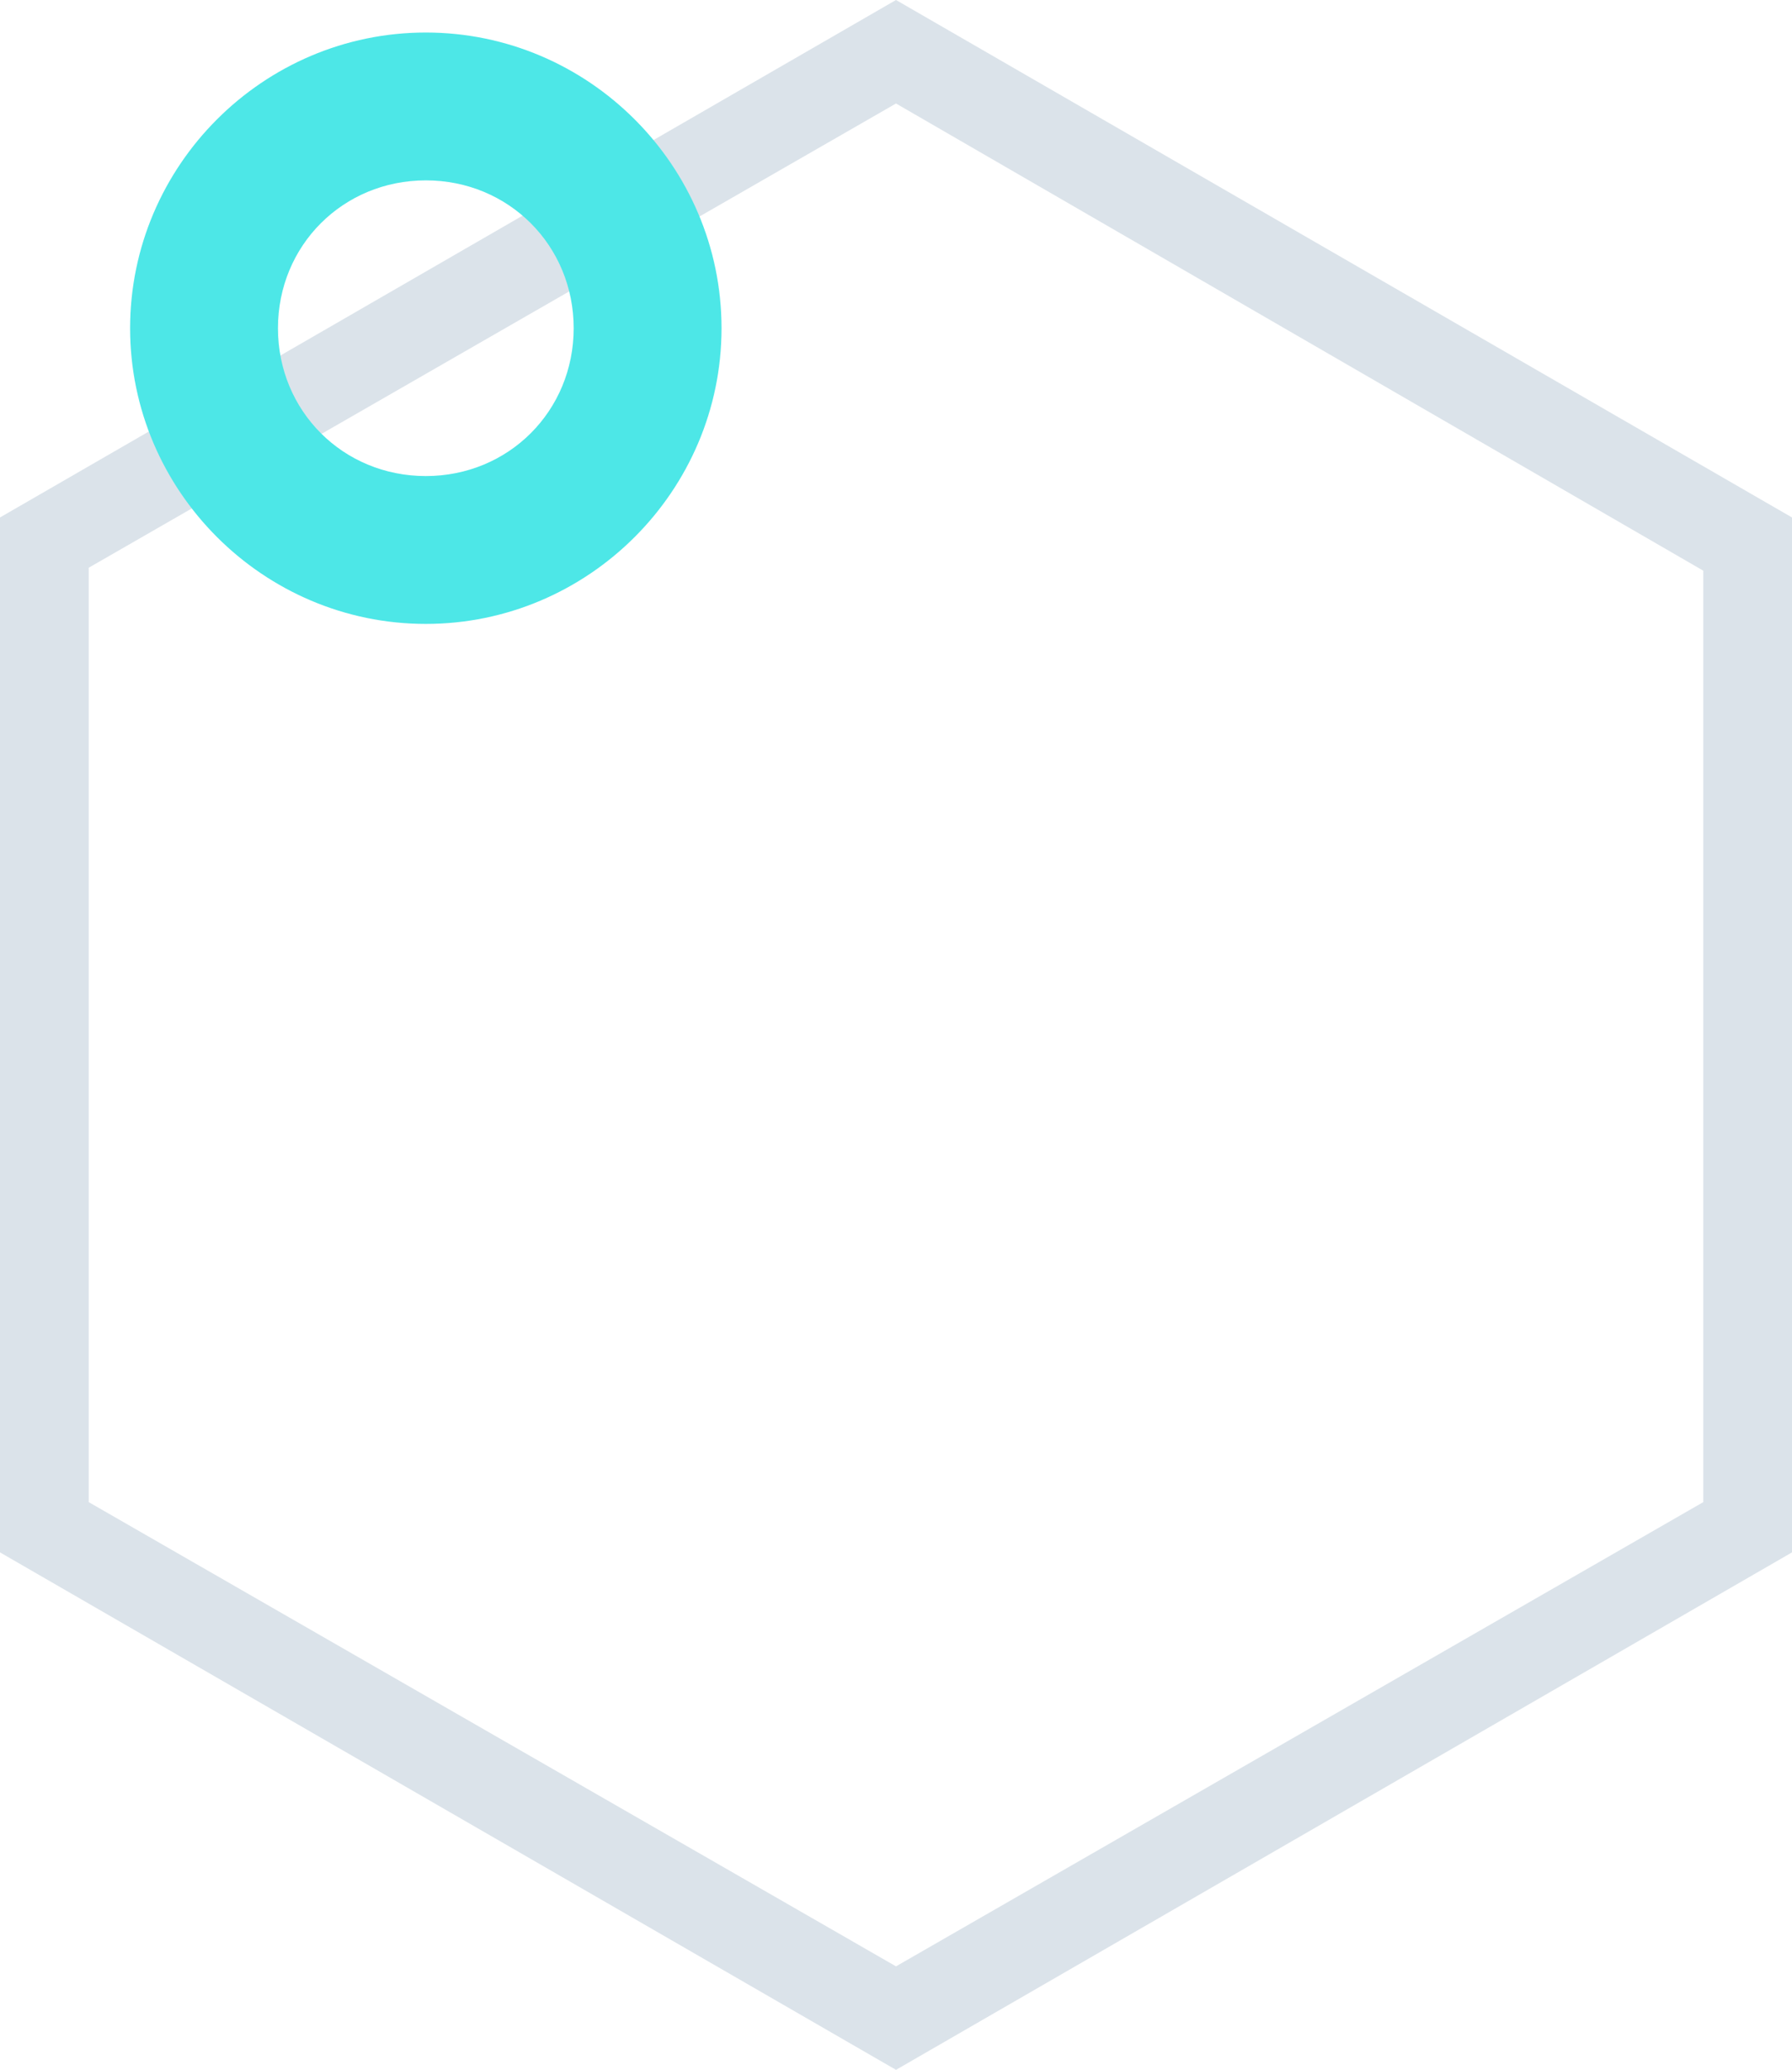
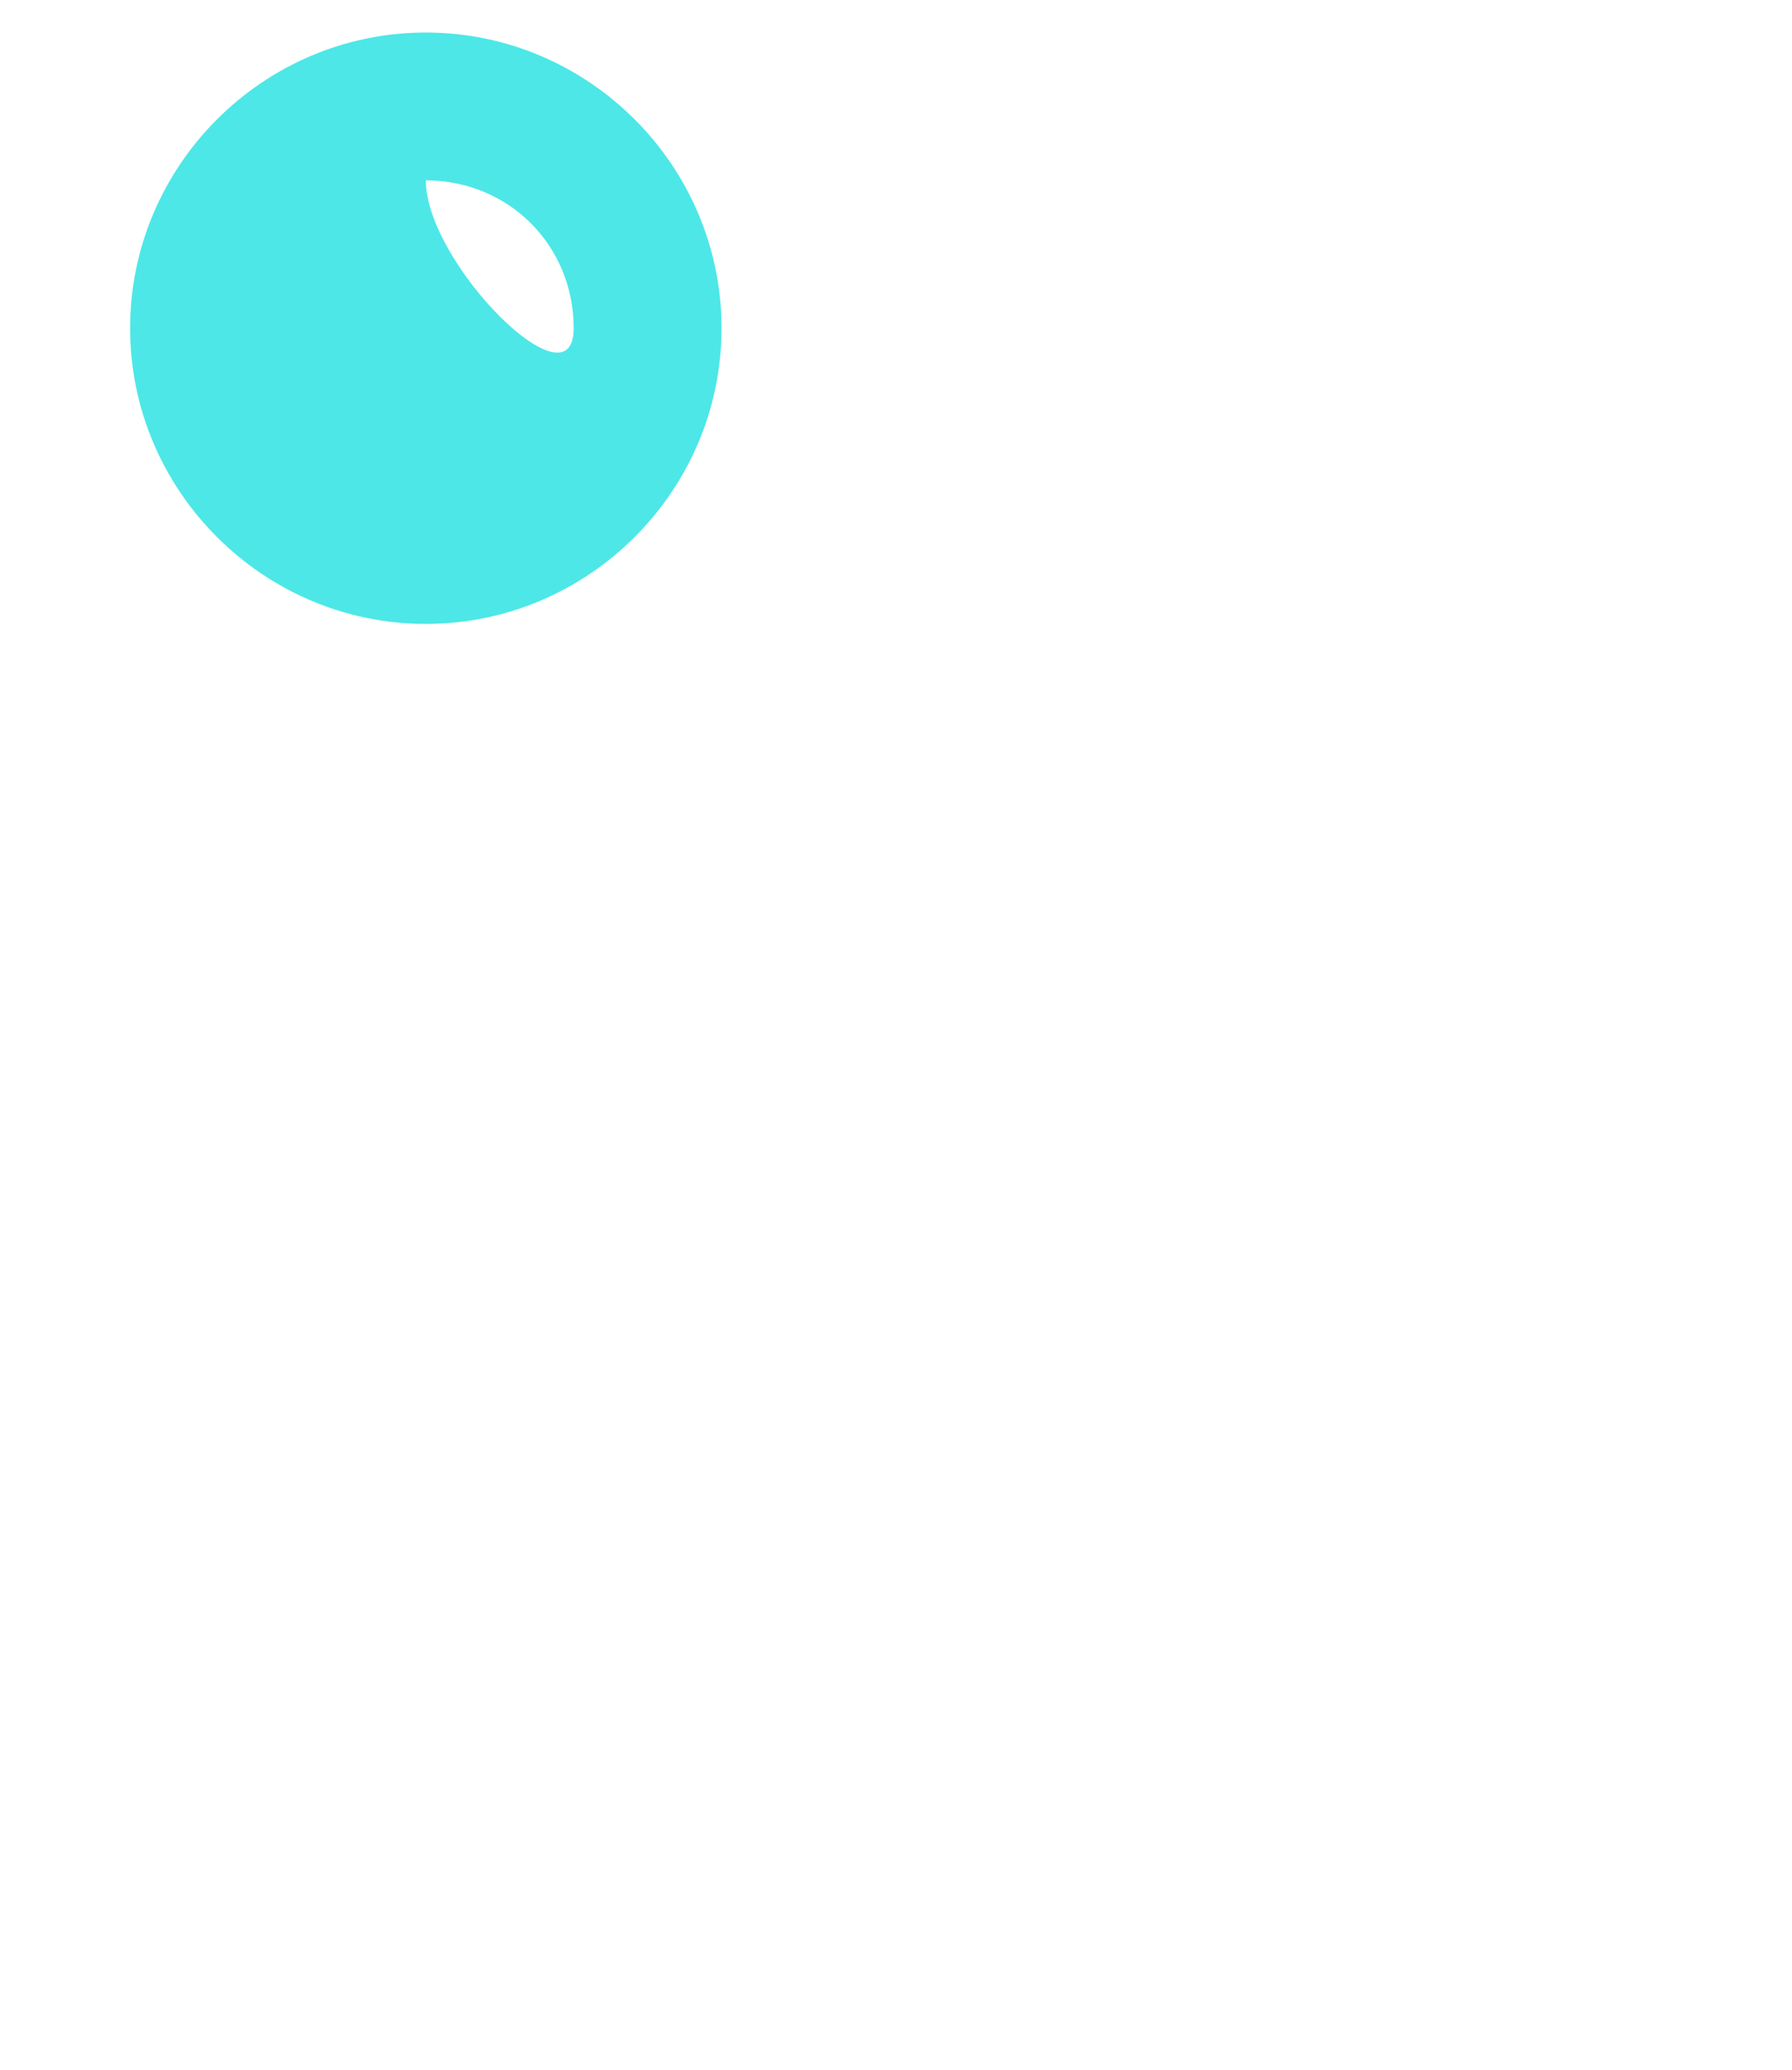
<svg xmlns="http://www.w3.org/2000/svg" version="1.1" id="Layer_1" x="0px" y="0px" viewBox="0 0 60.6 70" style="enable-background:new 0 0 60.6 70;" xml:space="preserve">
  <style type="text/css">
	.st0{fill:#DBE3EA;}
	.st1{fill:#4DE7E7;}
</style>
  <g>
-     <path class="st0" d="M30.3,3.5l27.3,15.8v31.5L30.3,66.5L3,50.8V19.2L30.3,3.5 M30.3,0L0,17.5v35L30.3,70l30.3-17.5v-35L30.3,0   L30.3,0z" />
-   </g>
-   <path class="st1" d="M14.4,6.1c2.8,0,5,2.2,5,5s-2.2,5-5,5s-5-2.2-5-5S11.6,6.1,14.4,6.1 M14.4,1.1c-5.5,0-10,4.5-10,10  s4.5,10,10,10s10-4.5,10-10S19.9,1.1,14.4,1.1L14.4,1.1z" />
+     </g>
+   <path class="st1" d="M14.4,6.1c2.8,0,5,2.2,5,5s-5-2.2-5-5S11.6,6.1,14.4,6.1 M14.4,1.1c-5.5,0-10,4.5-10,10  s4.5,10,10,10s10-4.5,10-10S19.9,1.1,14.4,1.1L14.4,1.1z" />
</svg>